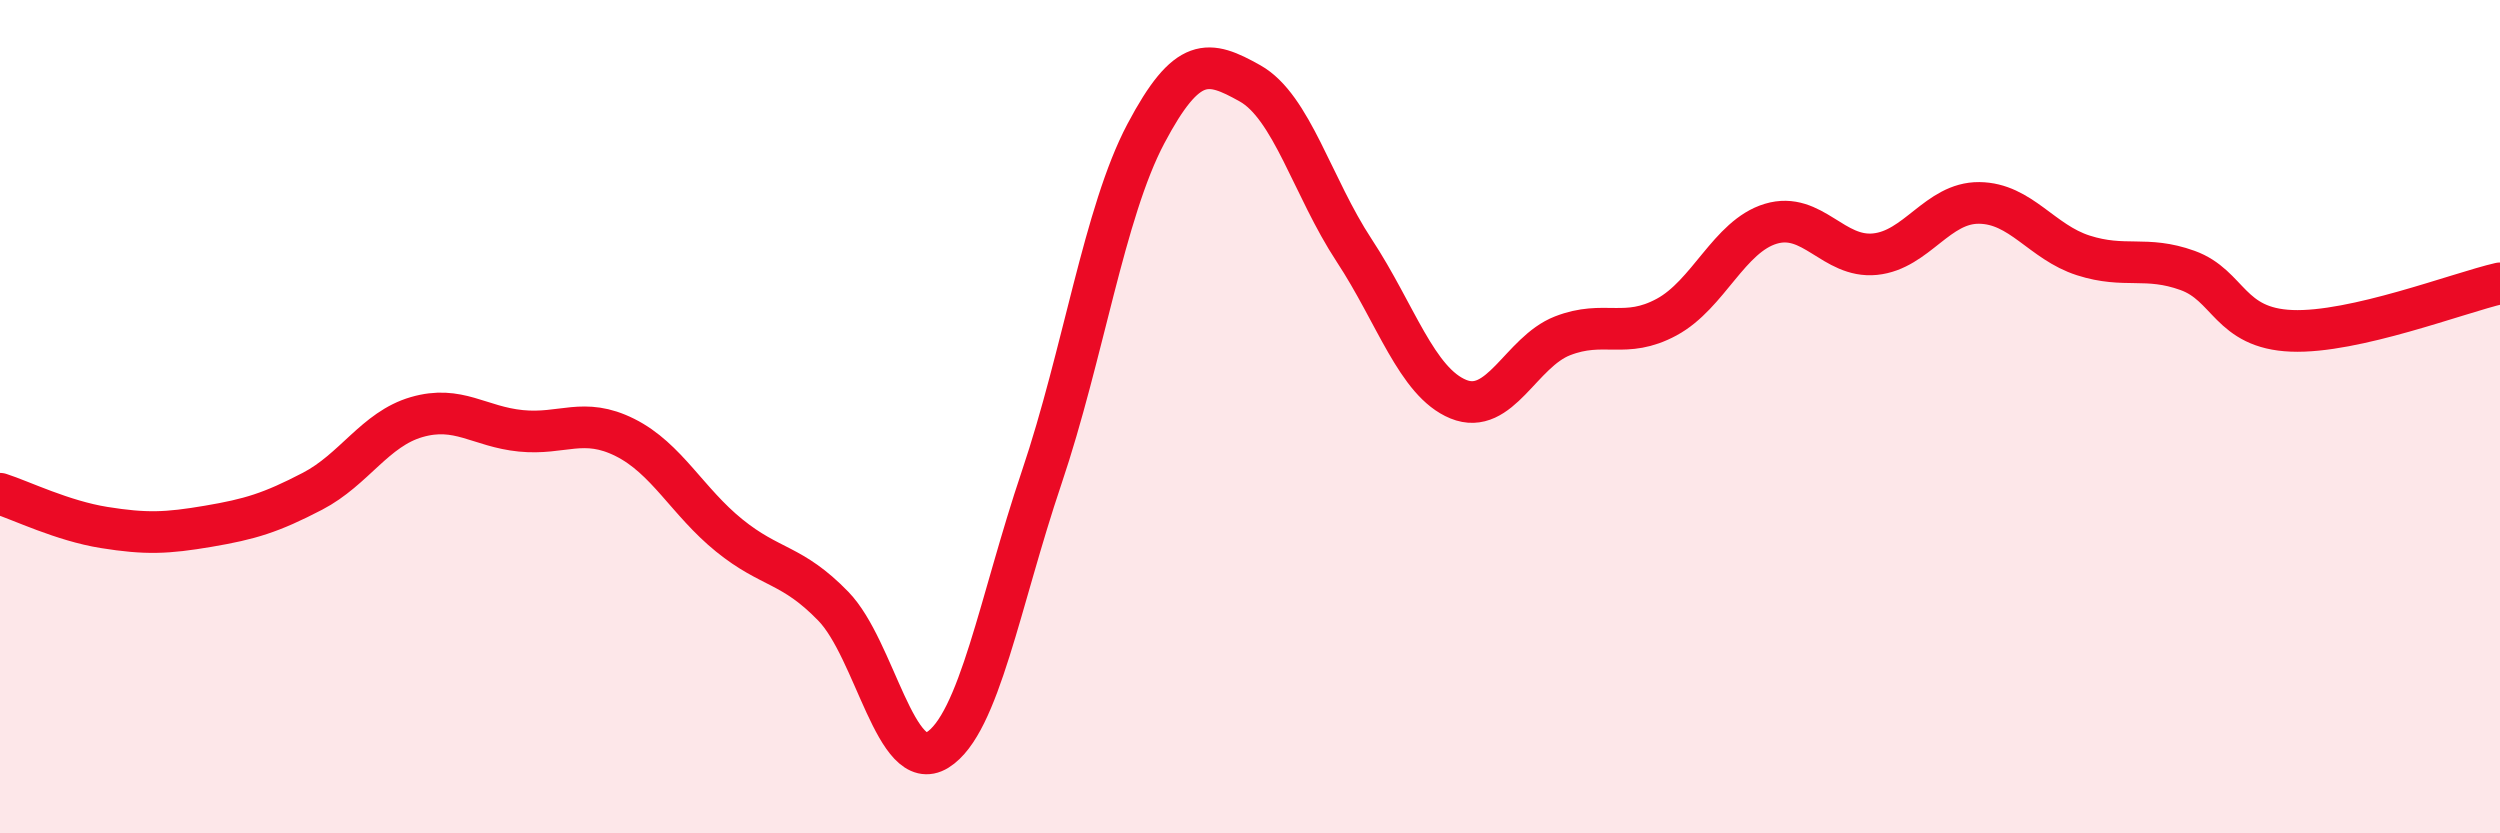
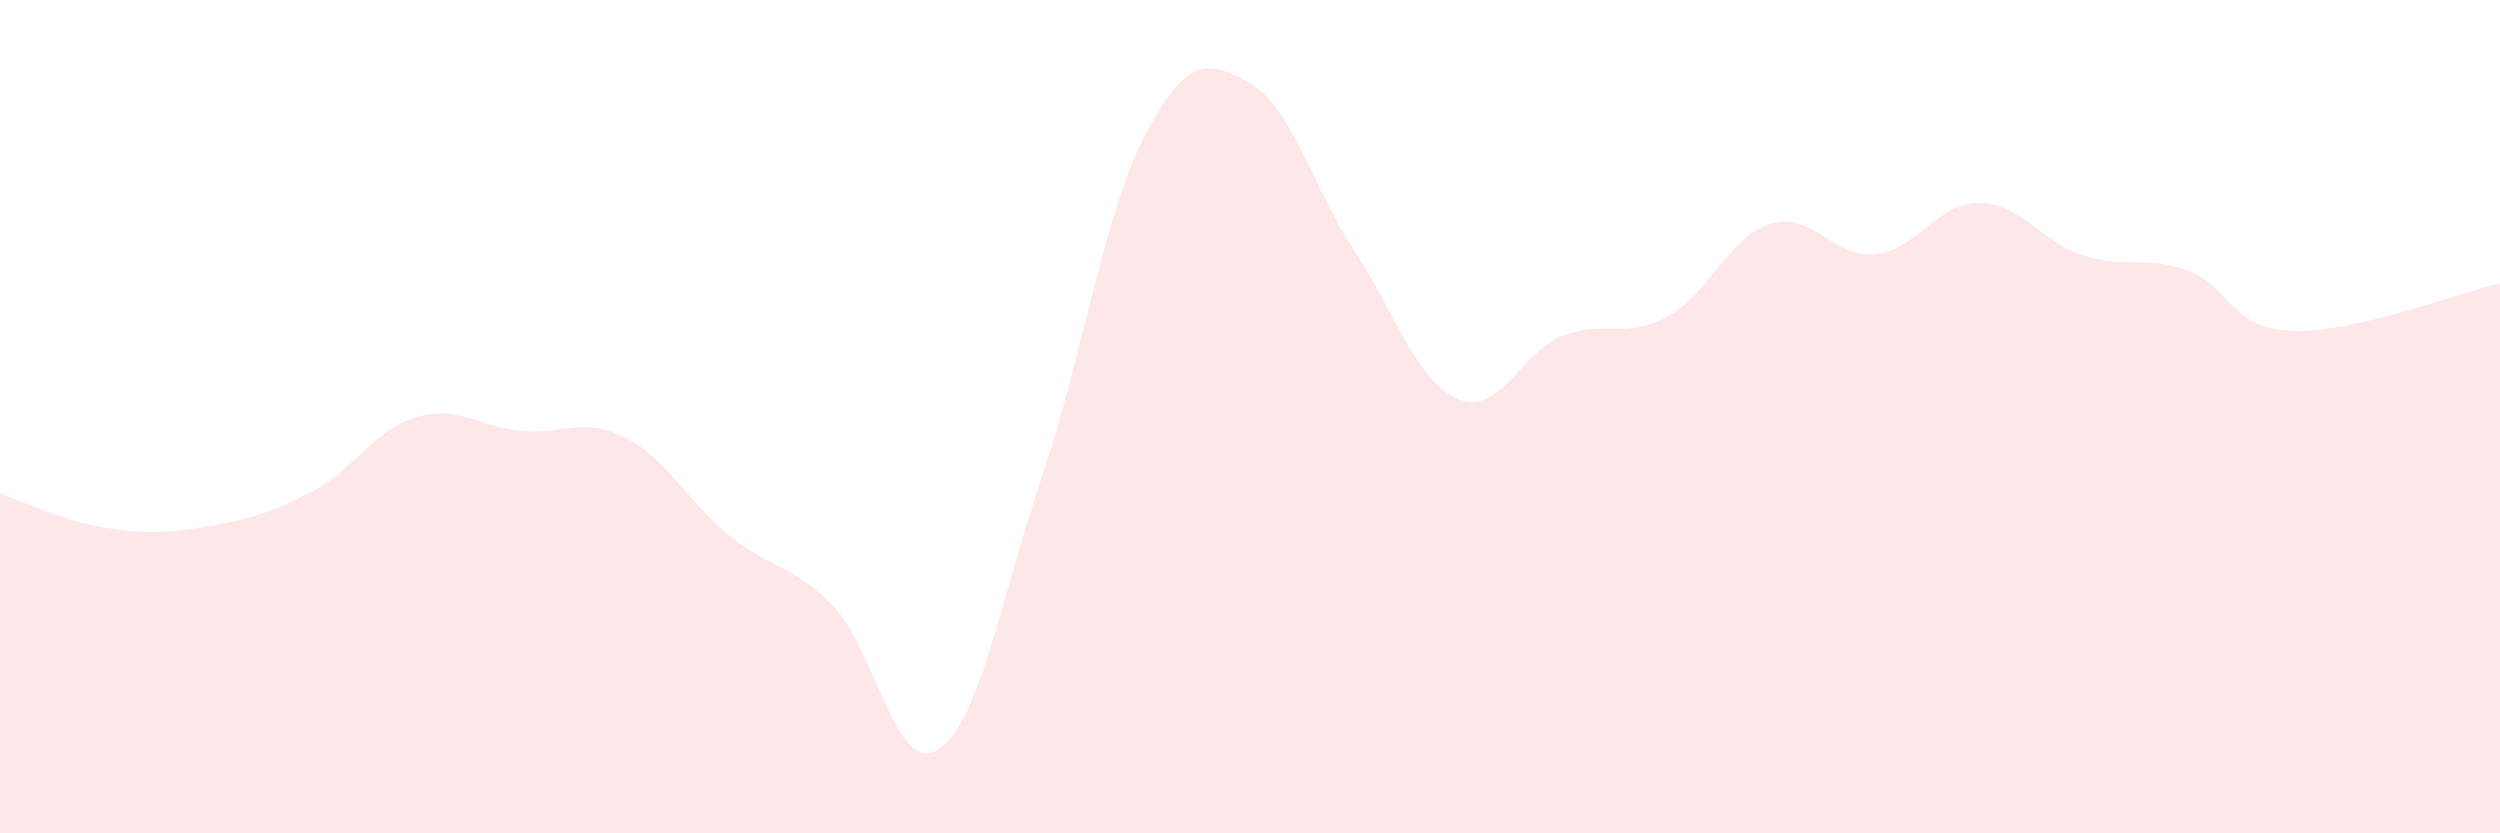
<svg xmlns="http://www.w3.org/2000/svg" width="60" height="20" viewBox="0 0 60 20">
  <path d="M 0,11.85 C 0.5,12.01 1.5,12.5 2.5,12.66 C 3.5,12.82 4,12.8 5,12.63 C 6,12.46 6.5,12.31 7.5,11.79 C 8.5,11.27 9,10.3 10,10.01 C 11,9.72 11.5,10.24 12.5,10.34 C 13.5,10.44 14,10 15,10.5 C 16,11 16.5,12.04 17.5,12.85 C 18.5,13.66 19,13.52 20,14.55 C 21,15.58 21.5,18.62 22.5,18 C 23.5,17.38 24,14.42 25,11.46 C 26,8.5 26.5,5.1 27.5,3.21 C 28.5,1.32 29,1.44 30,2 C 31,2.56 31.5,4.49 32.5,6.01 C 33.5,7.53 34,9.17 35,9.58 C 36,9.99 36.5,8.45 37.5,8.06 C 38.5,7.67 39,8.15 40,7.61 C 41,7.07 41.5,5.67 42.5,5.37 C 43.5,5.07 44,6.2 45,6.1 C 46,6 46.5,4.86 47.5,4.87 C 48.5,4.88 49,5.81 50,6.13 C 51,6.45 51.5,6.13 52.5,6.49 C 53.5,6.85 53.5,7.88 55,7.94 C 56.5,8 59,7.03 60,6.8L60 20L0 20Z" fill="#EB0A25" opacity="0.1" stroke-linecap="round" stroke-linejoin="round" />
-   <path d="M 0,11.85 C 0.5,12.01 1.5,12.5 2.5,12.66 C 3.5,12.82 4,12.8 5,12.63 C 6,12.46 6.5,12.31 7.5,11.79 C 8.5,11.27 9,10.3 10,10.01 C 11,9.72 11.5,10.24 12.5,10.34 C 13.5,10.44 14,10 15,10.5 C 16,11 16.5,12.04 17.5,12.85 C 18.5,13.66 19,13.52 20,14.55 C 21,15.58 21.5,18.62 22.5,18 C 23.5,17.38 24,14.42 25,11.46 C 26,8.5 26.5,5.1 27.5,3.21 C 28.5,1.32 29,1.44 30,2 C 31,2.56 31.5,4.49 32.5,6.01 C 33.5,7.53 34,9.17 35,9.58 C 36,9.99 36.5,8.45 37.5,8.06 C 38.5,7.67 39,8.15 40,7.61 C 41,7.07 41.5,5.67 42.5,5.37 C 43.5,5.07 44,6.2 45,6.1 C 46,6 46.5,4.86 47.5,4.87 C 48.5,4.88 49,5.81 50,6.13 C 51,6.45 51.5,6.13 52.5,6.49 C 53.5,6.85 53.5,7.88 55,7.94 C 56.5,8 59,7.03 60,6.8" stroke="#EB0A25" stroke-width="1" fill="none" stroke-linecap="round" stroke-linejoin="round" />
</svg>